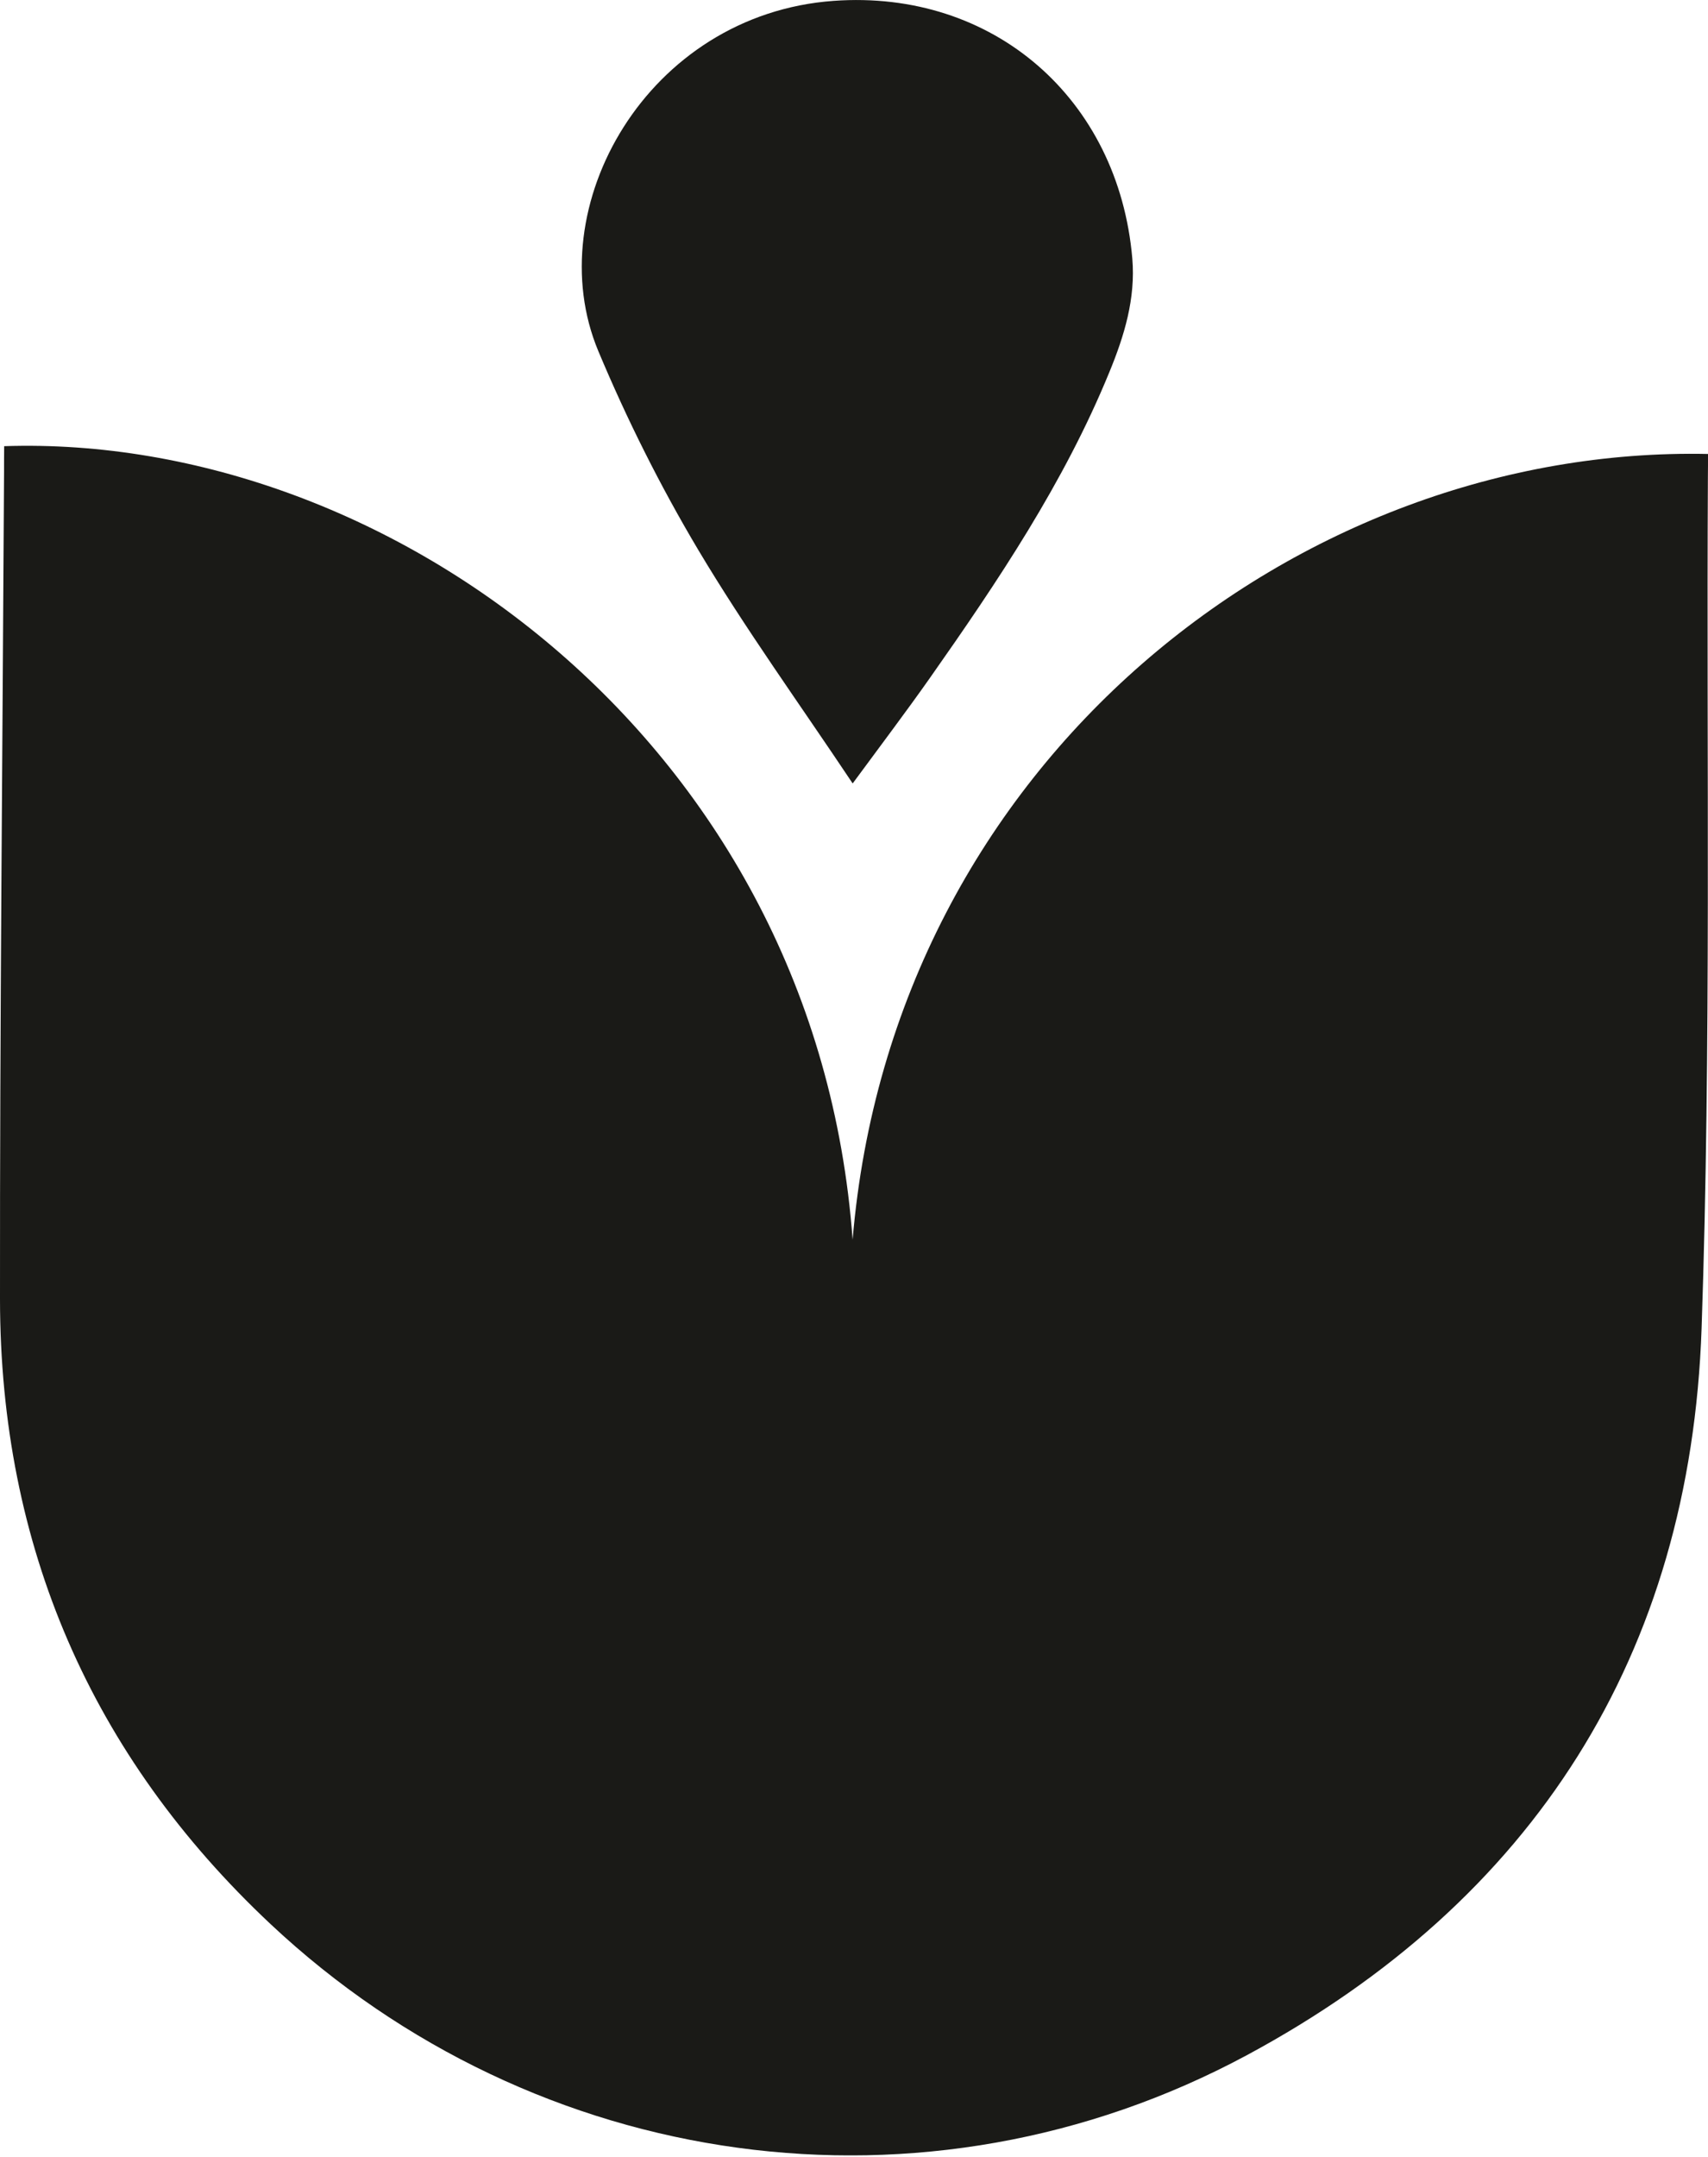
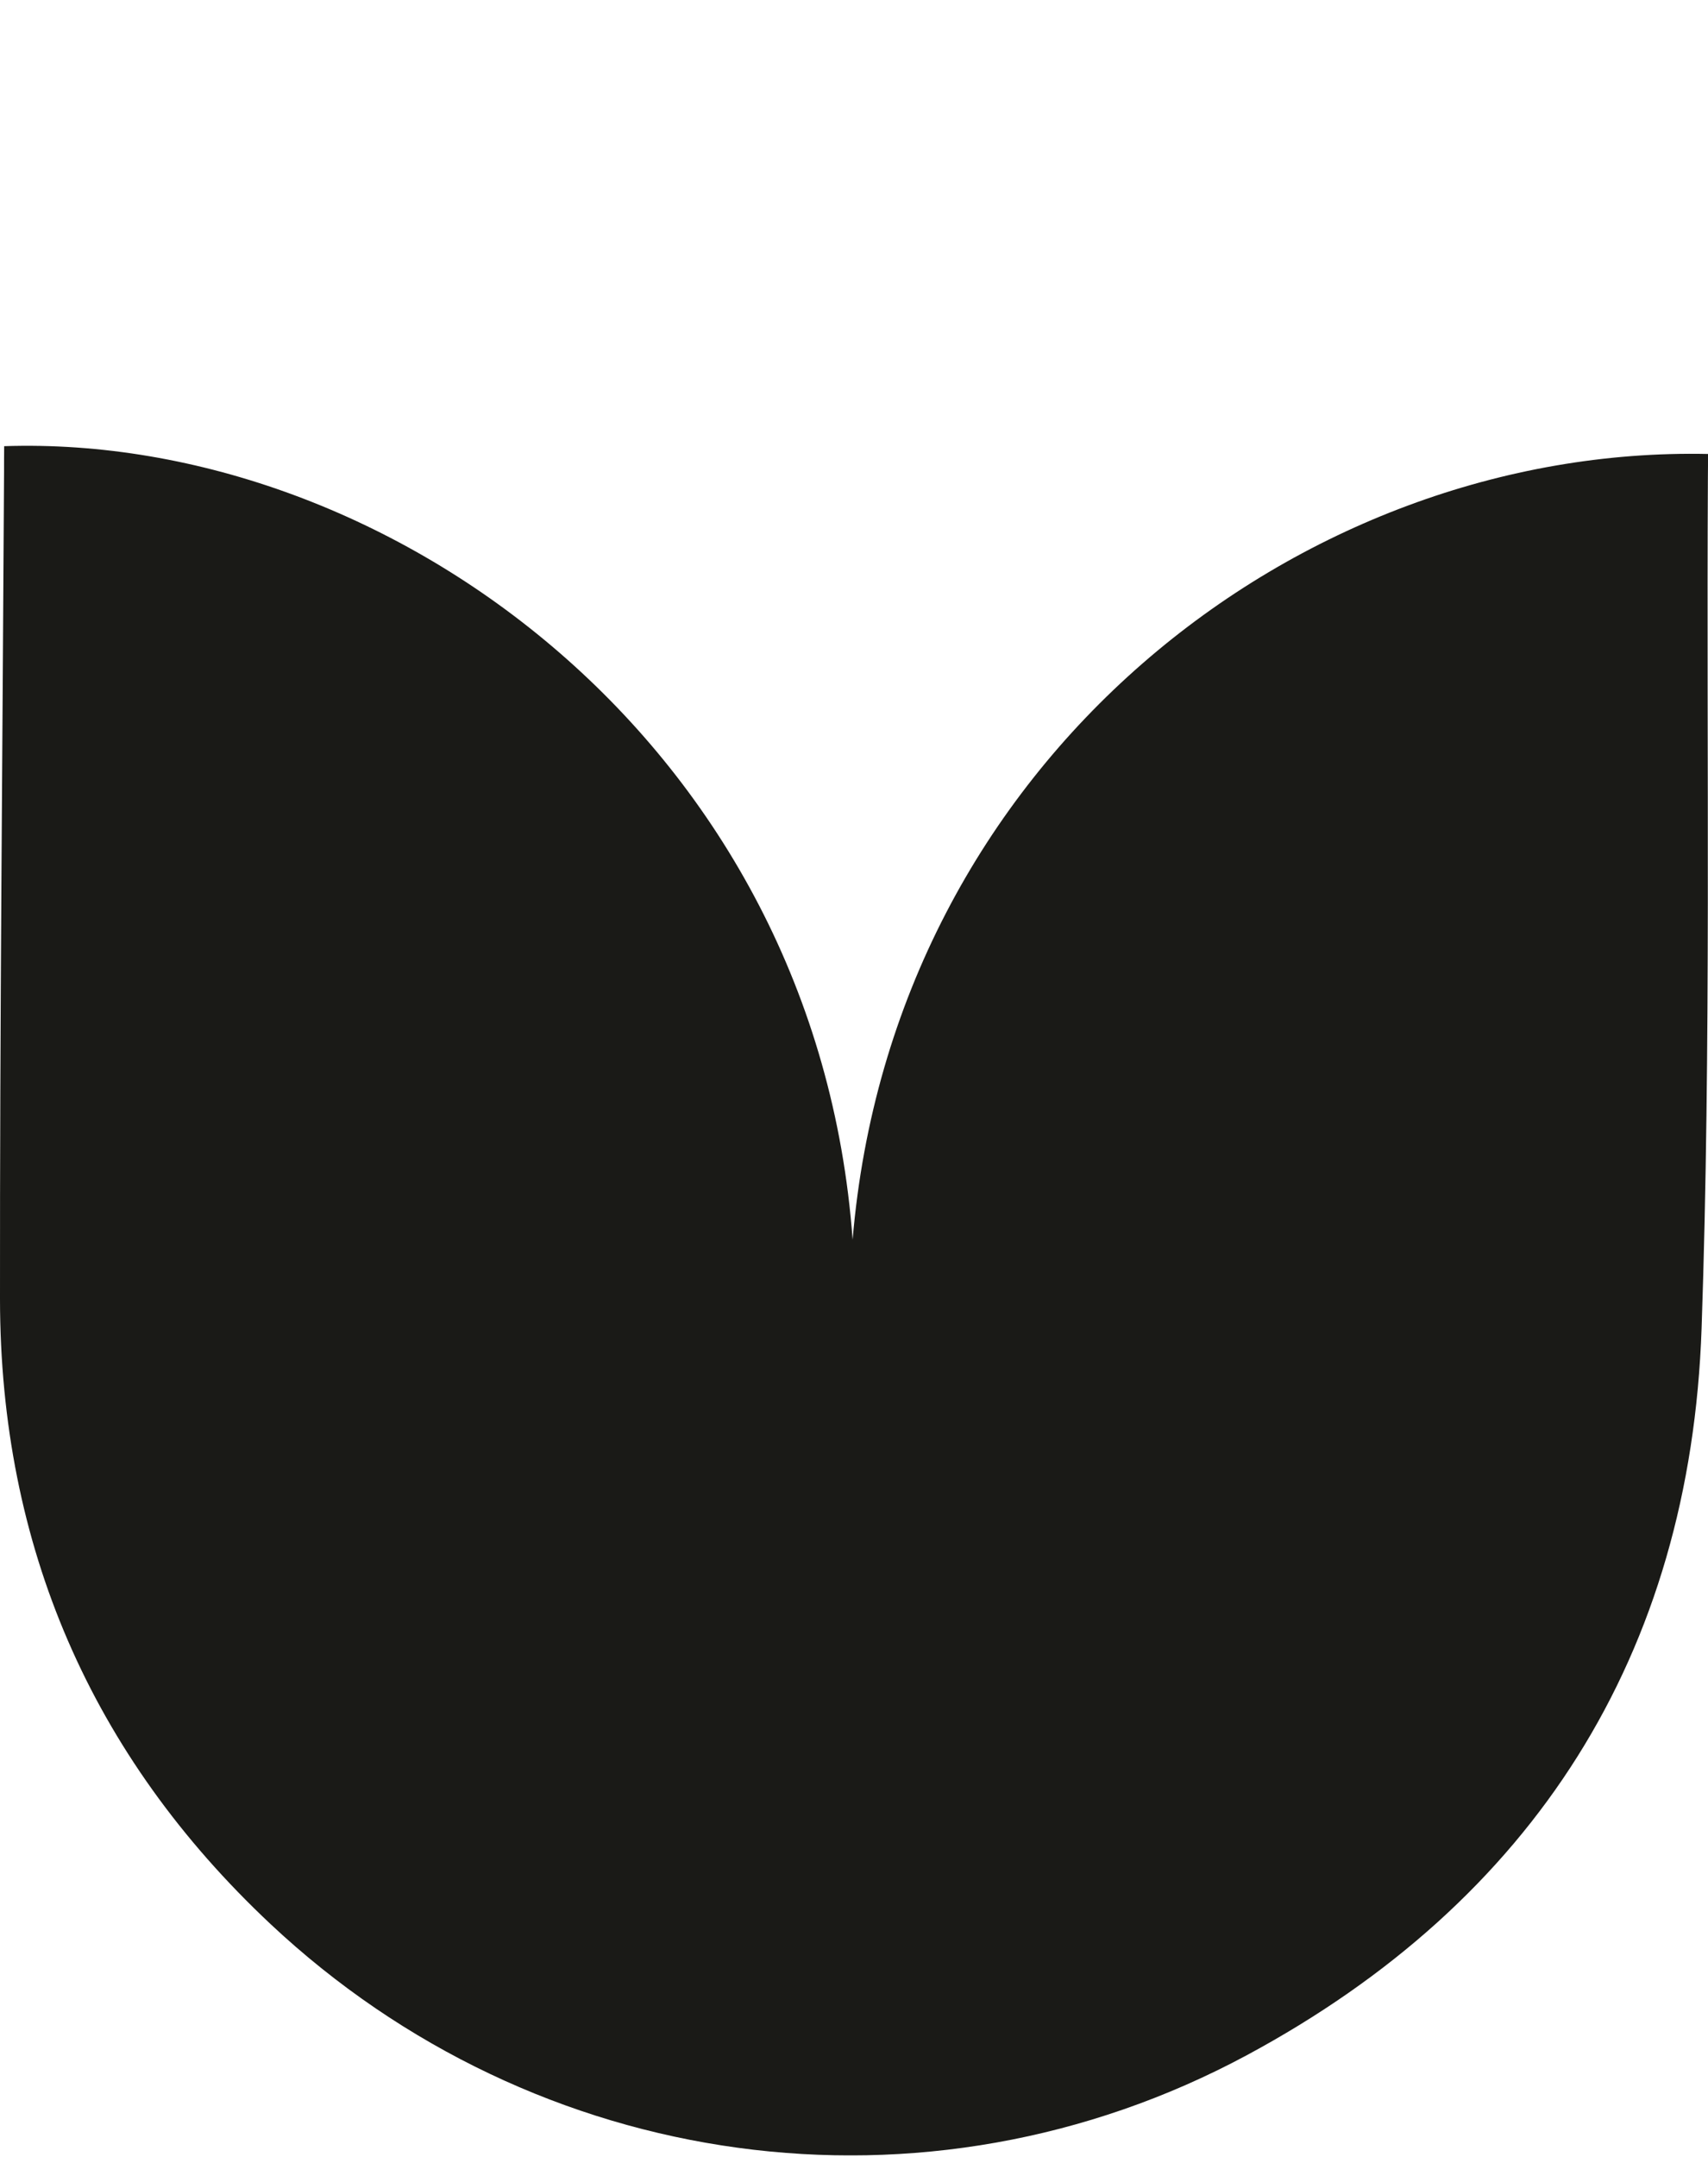
<svg xmlns="http://www.w3.org/2000/svg" width="160" height="202" viewBox="0 0 160 202" fill="none">
  <g clip-path="url(#clip0_19_40)">
-     <path d="M79.87 116.09C83.65 71.14 121.76 41.7 160 42.51C160 43.22 160 43.93 159.99 44.65C159.85 71.23 160.31 97.83 159.4 124.38C158.35 154.95 143.68 177.99 116.8 192.45C86.71 208.63 50.19 203.48 25.33 180.16C8.52 164.38 0.02 144.74 0 121.66C-0.02 95.83 0.24 69.99 0.38 44.16C0.38 43.36 0.38 42.57 0.39 41.78C36.51 40.58 76.48 69.77 79.87 116.09Z" fill="#1A1A17" />
-     <path d="M79.88 73.37C74.86 65.85 69.81 58.87 65.42 51.51C61.87 45.55 58.73 39.28 56.05 32.88C50.42 19.43 60.63 1.34 78.09 0.08C93.06 -1 104.78 9.26 106.07 24.2C106.39 27.95 105.32 31.45 103.92 34.85C99.68 45.2 93.49 54.41 87.1 63.5C84.88 66.65 82.55 69.73 79.87 73.37H79.88Z" fill="#1A1A17" />
+     <path d="M79.87 116.09C83.65 71.14 121.76 41.7 160 42.51C160 43.22 160 43.93 159.99 44.65C159.85 71.23 160.31 97.83 159.4 124.38C158.35 154.95 143.68 177.99 116.8 192.45C86.71 208.63 50.19 203.48 25.33 180.16C8.52 164.38 0.02 144.74 0 121.66C-0.02 95.83 0.24 69.99 0.38 44.16C0.38 43.36 0.38 42.57 0.39 41.78C36.51 40.58 76.48 69.77 79.87 116.09" fill="#1A1A17" />
  </g>
  <defs>
    <clipPath id="clip0_19_40">
      <rect width="160" height="201.83" fill="white" />
    </clipPath>
  </defs>
</svg>